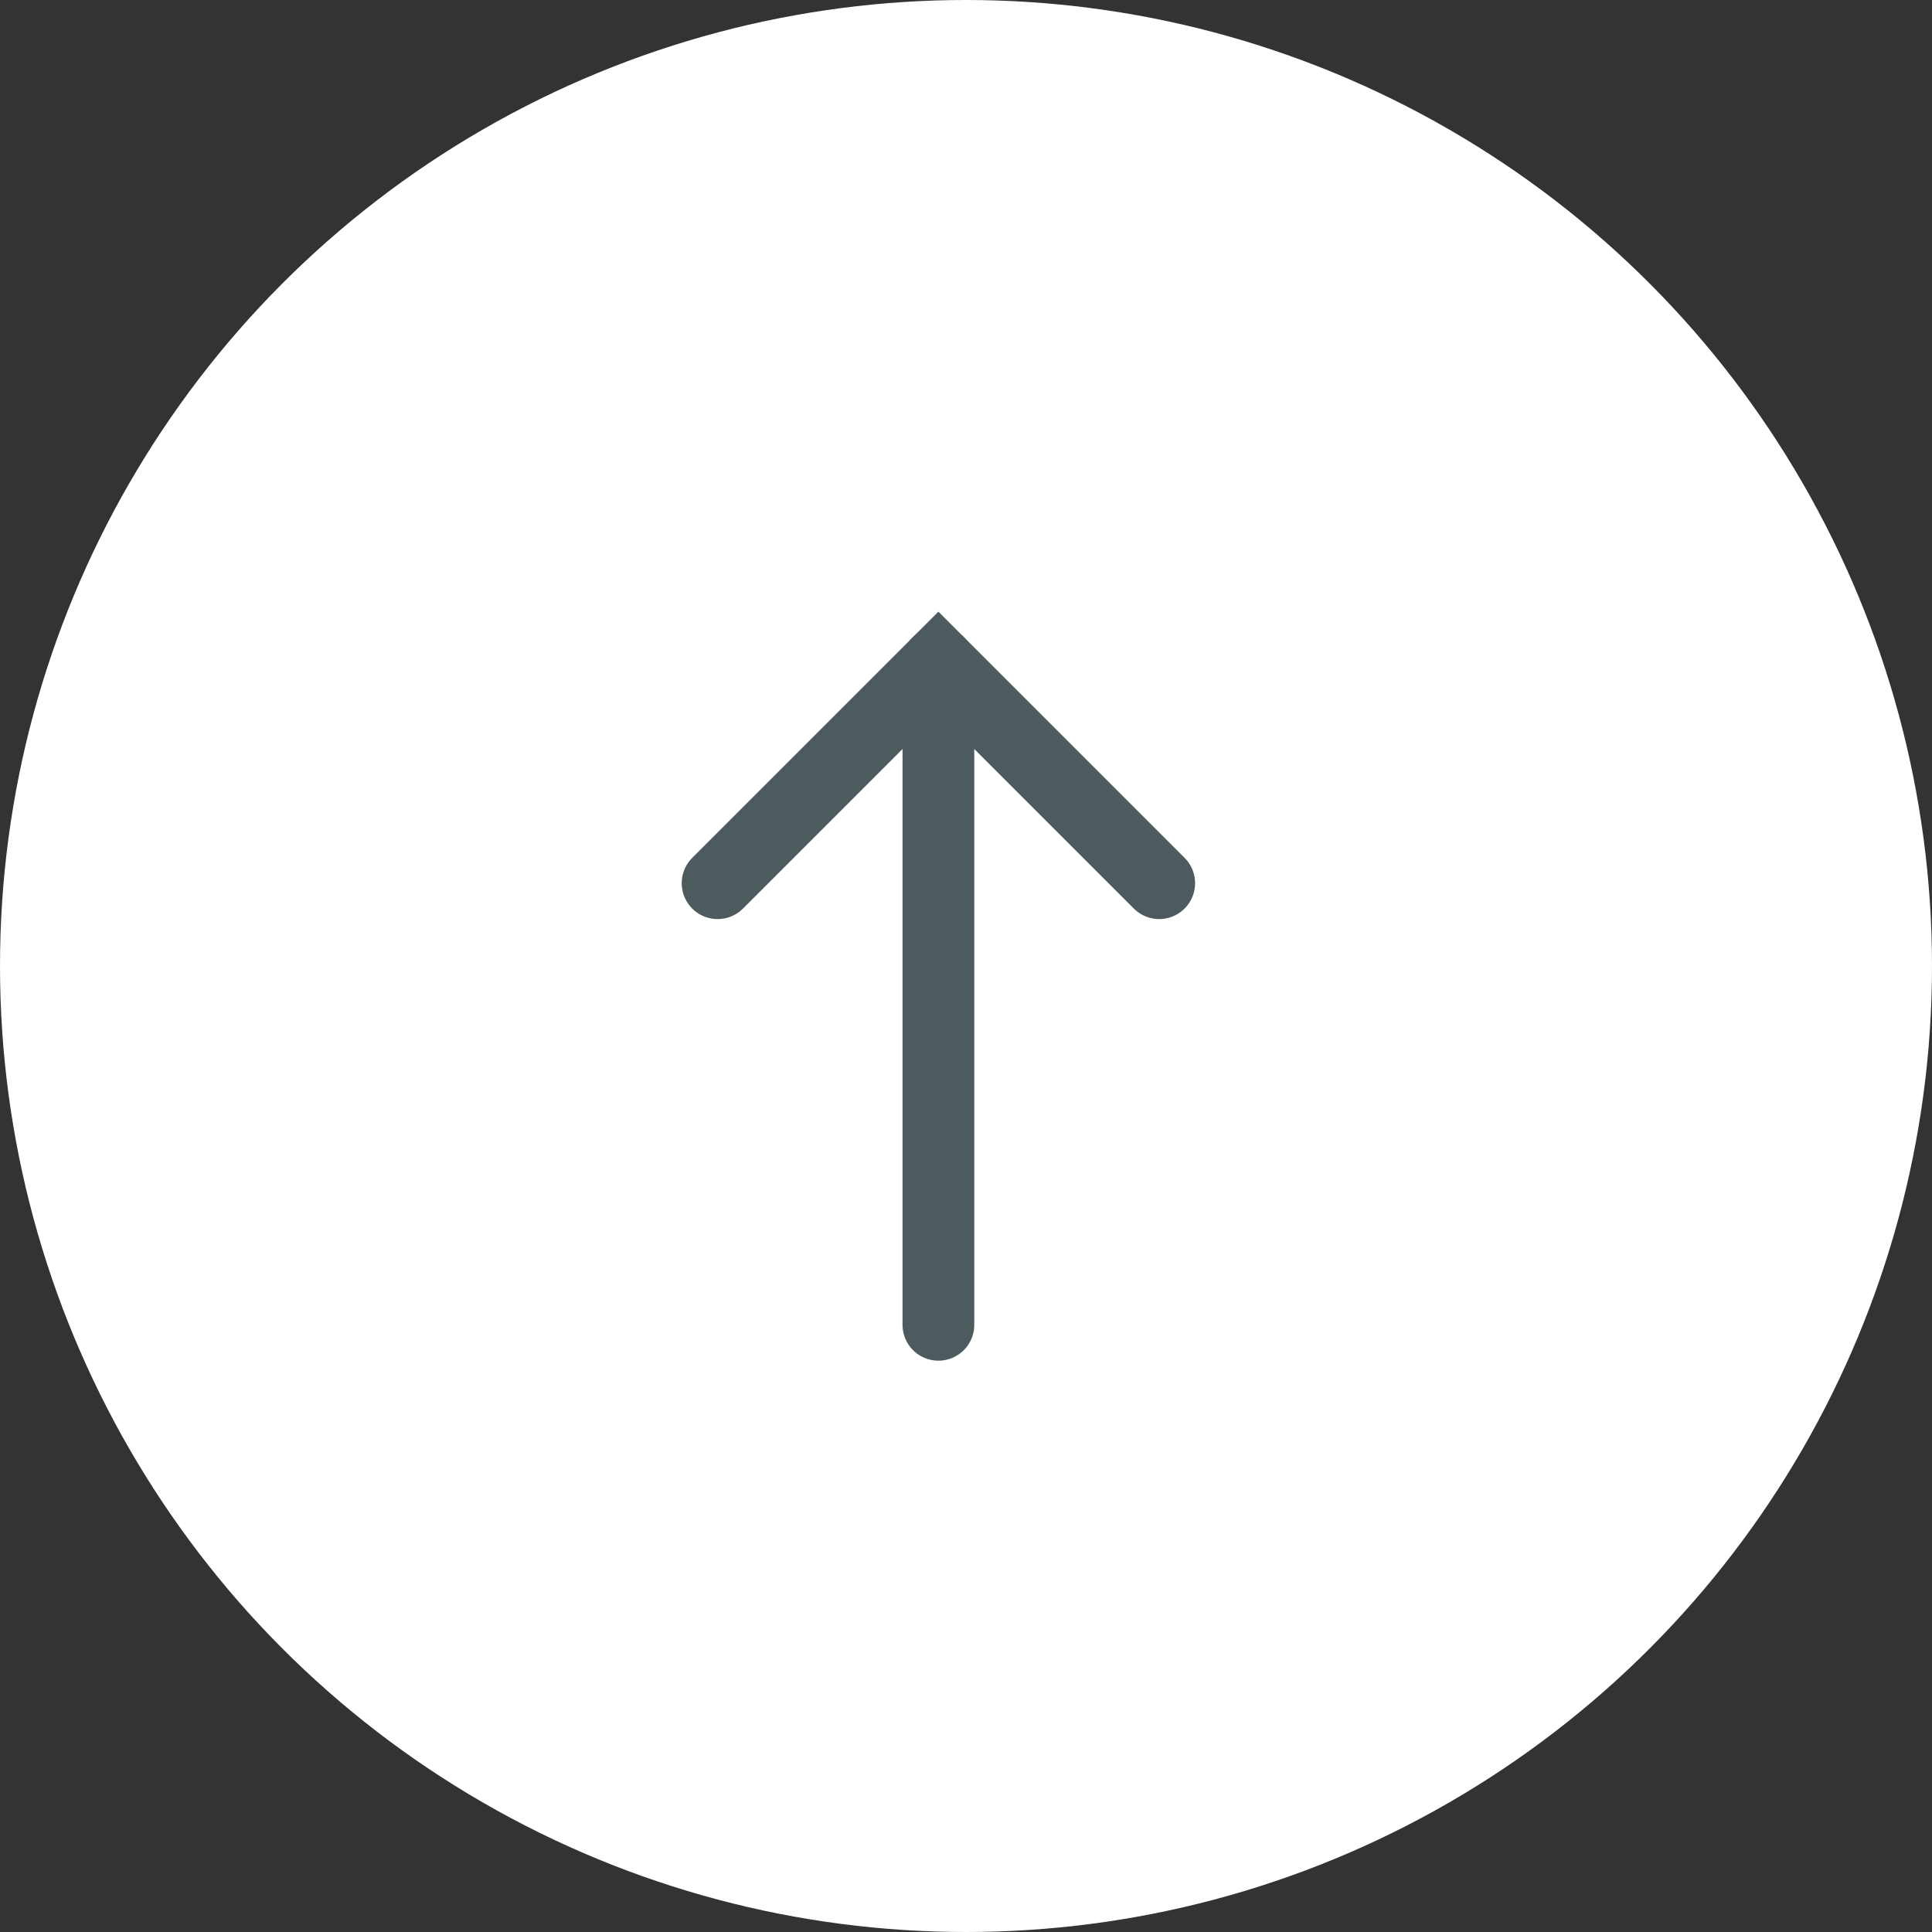
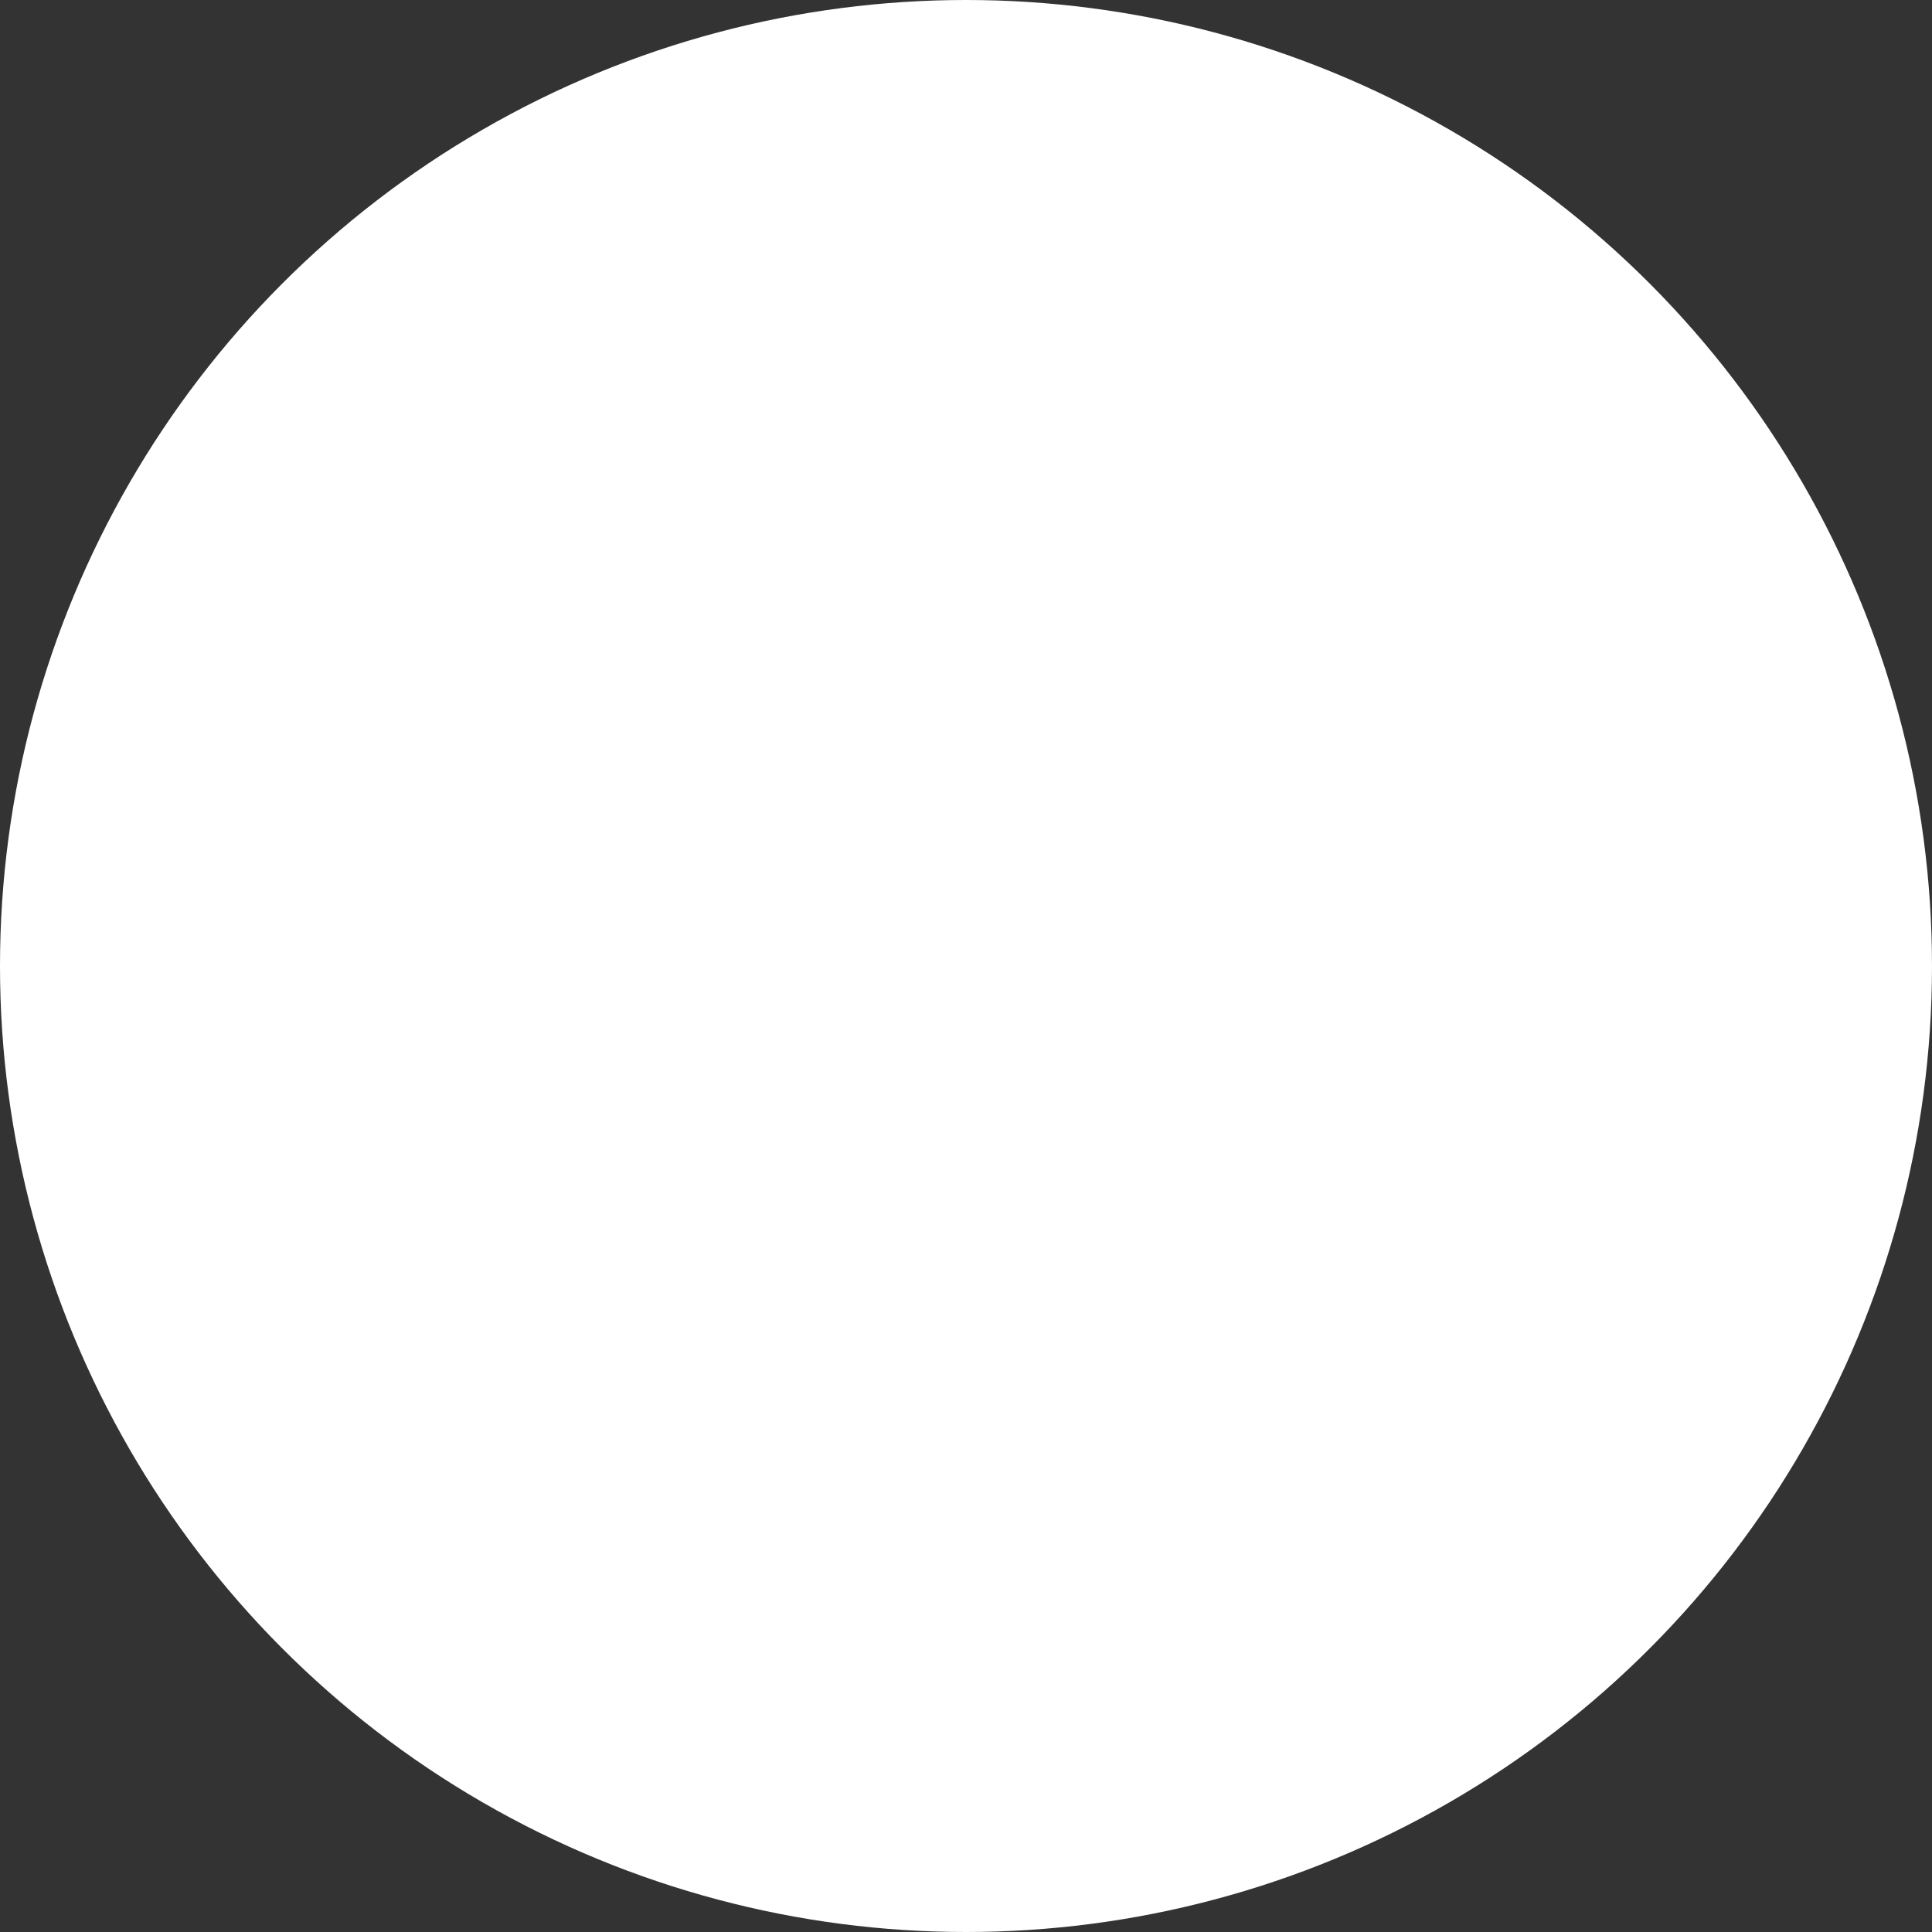
<svg xmlns="http://www.w3.org/2000/svg" width="35" height="35" viewBox="0 0 35 35" fill="none">
  <rect x="0" y="0" width="35" height="35" fill="#333333" stroke="none" />
  <circle cx="17.5" cy="17.5" r="17.5" transform="rotate(-180 17.5 17.5)" fill="white" />
-   <path d="M17 24V12" stroke="#4E5B5E" stroke-width="1.3" stroke-linecap="round" />
-   <path d="M21 16L17 12L13 16" stroke="#4E5B5E" stroke-width="1.3" stroke-linecap="round" />
</svg>